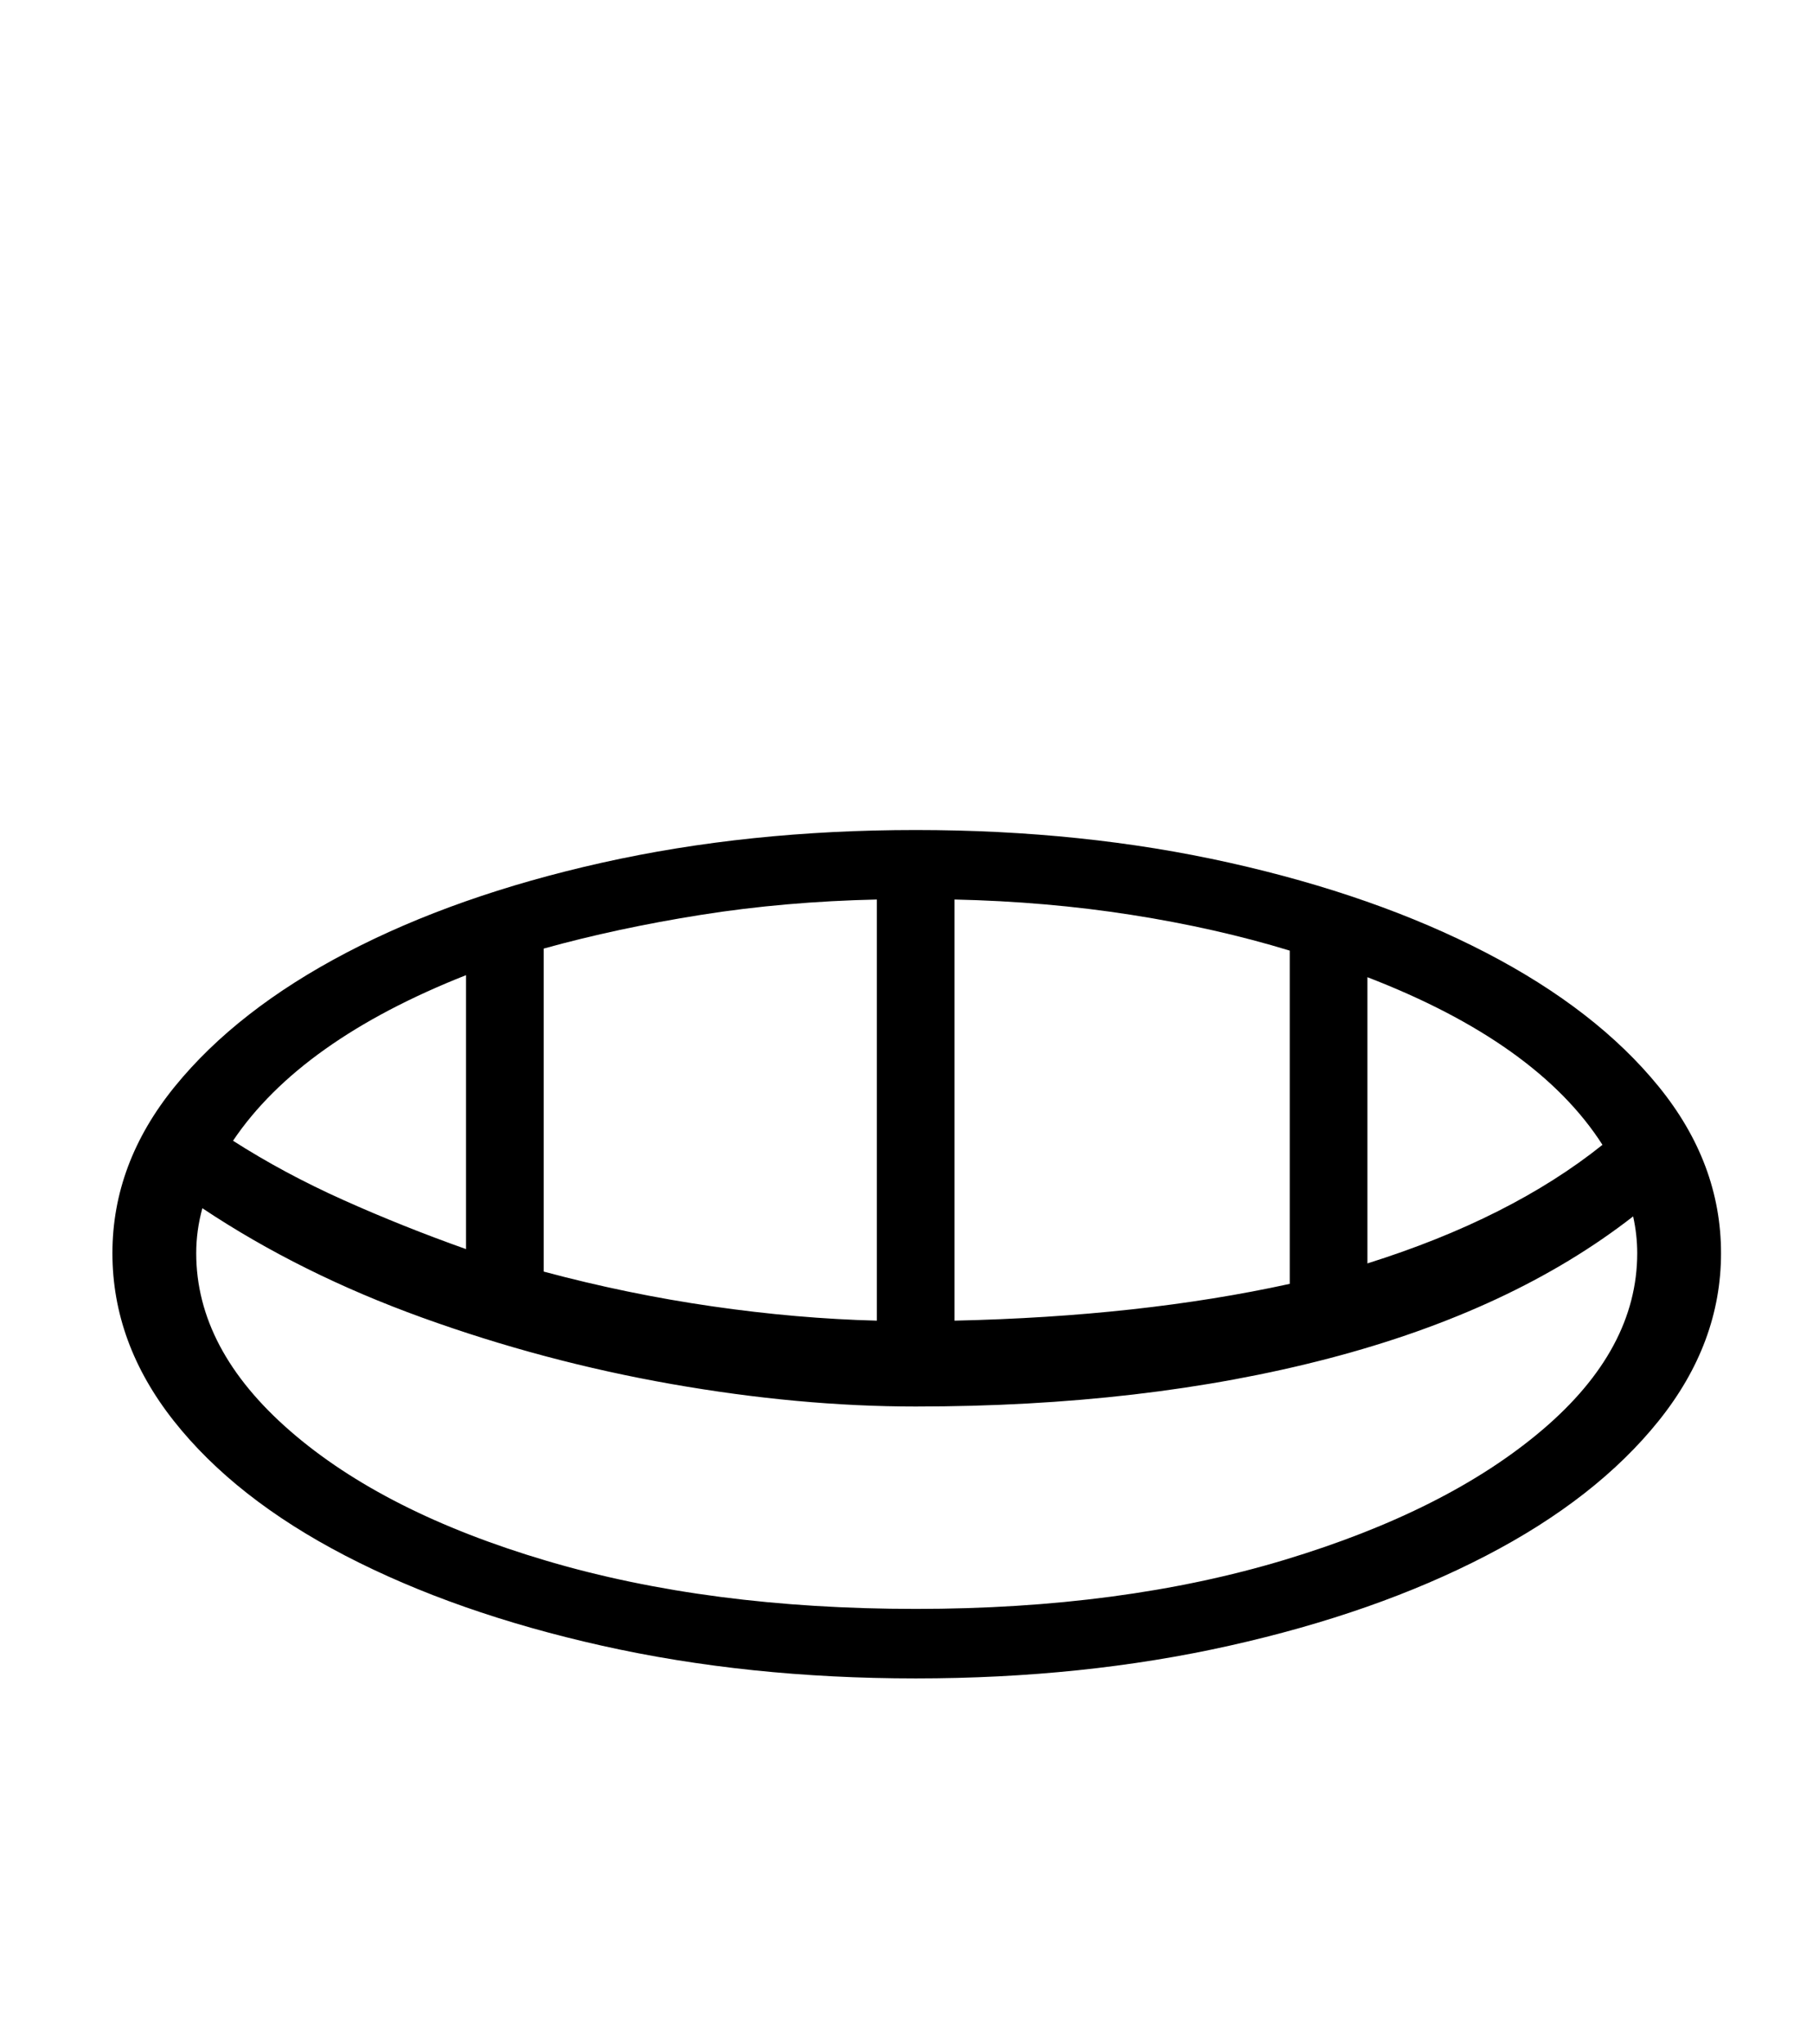
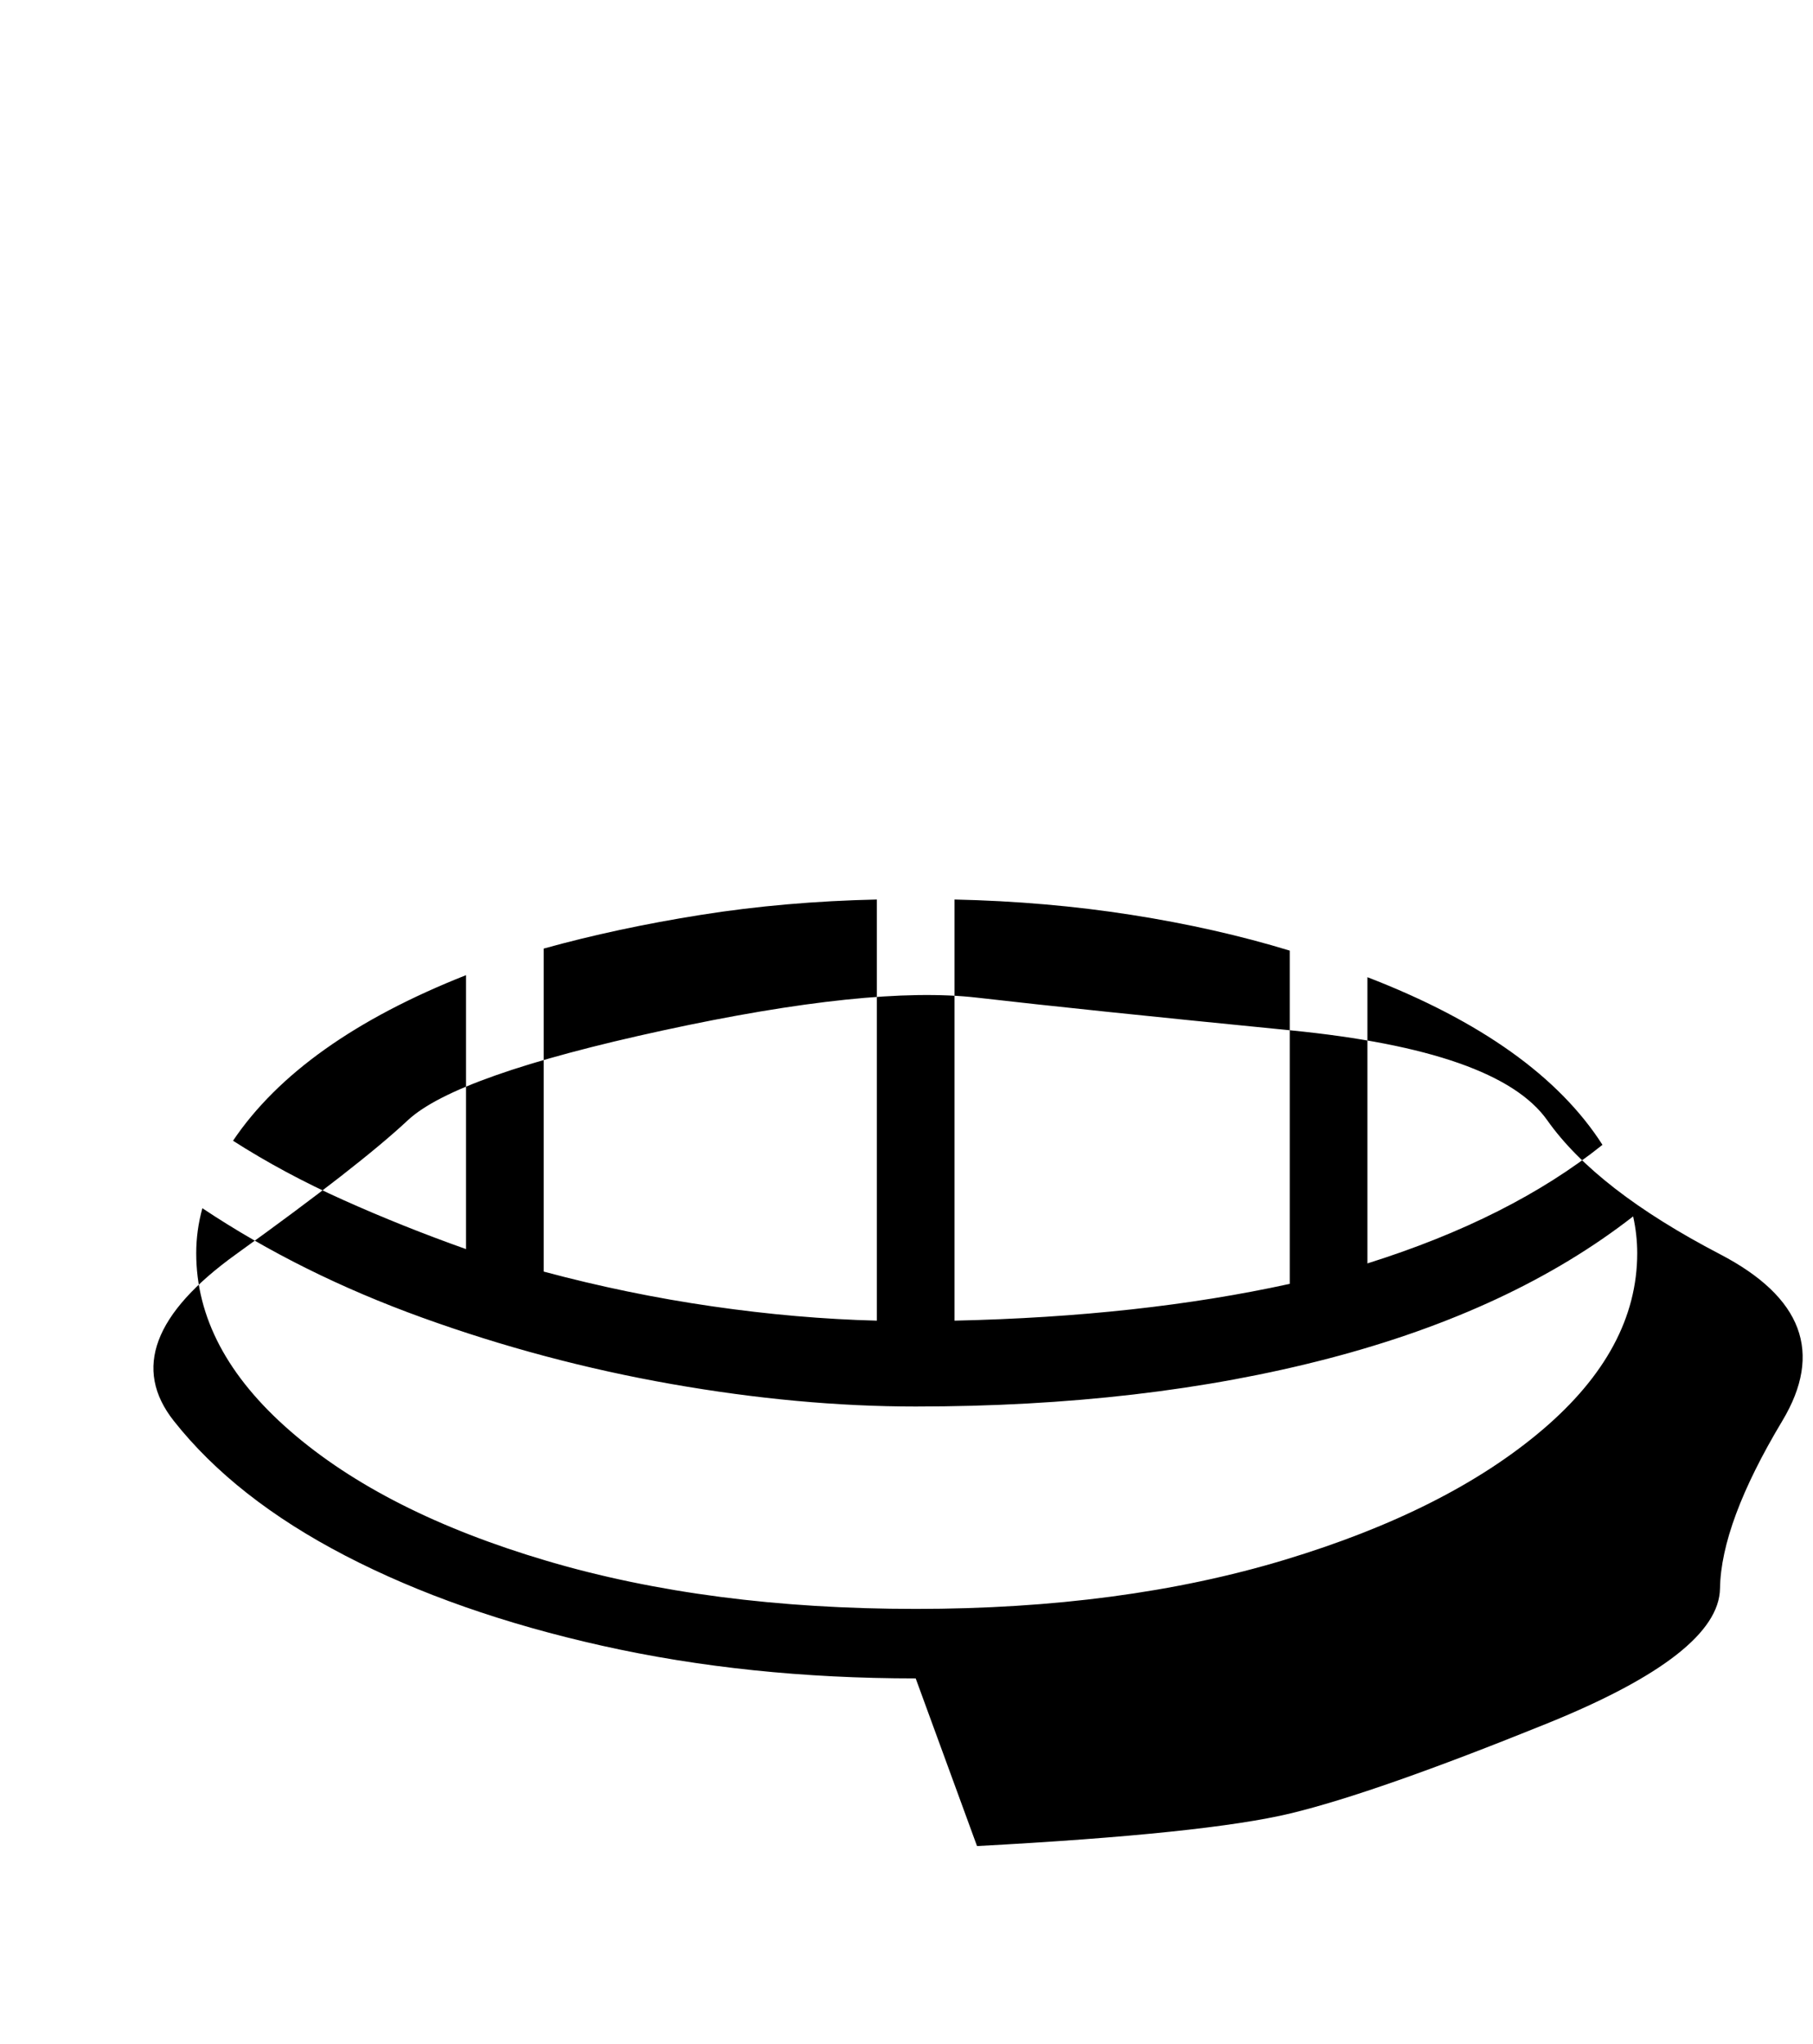
<svg xmlns="http://www.w3.org/2000/svg" version="1.1" viewBox="-10 0 887 1000">
-   <path fill="currentColor" d="M438 821q-82 0 -153.5 -16t-125.5 -44t-84 -66t-30 -82t30.5 -81.5t84 -65.5t125 -44t153.5 -16t153.5 16t125.5 44t84.5 65.5t30.5 81.5t-30.5 82t-84.5 66t-125.5 44t-153.5 16zM256 622q41 11 82.5 17t80.5 7v-206q-45 1 -86 7.5t-77 16.5v158zM457 440v206 q91 -2 164 -18v-163q-36 -11 -77.5 -17.5t-86.5 -7.5zM104 558q25 16 54 29t60 24v-134q-81 32 -114 81zM659 478v140q70 -22 115 -58q-32 -50 -115 -82zM438 787q101 0 180.5 -24t126 -63.5t46.5 -86.5q0 -9 -2 -18q-59 46 -149 69.5t-202 23.5q-57 0 -119.5 -11 t-122 -32.5t-107.5 -53.5q-3 11 -3 22q0 47 46 87t125.5 63.5t180.5 23.5z" />
+   <path fill="currentColor" d="M438 821q-82 0 -153.5 -16t-125.5 -44t-84 -66t30.5 -81.5t84 -65.5t125 -44t153.5 -16t153.5 16t125.5 44t84.5 65.5t30.5 81.5t-30.5 82t-84.5 66t-125.5 44t-153.5 16zM256 622q41 11 82.5 17t80.5 7v-206q-45 1 -86 7.5t-77 16.5v158zM457 440v206 q91 -2 164 -18v-163q-36 -11 -77.5 -17.5t-86.5 -7.5zM104 558q25 16 54 29t60 24v-134q-81 32 -114 81zM659 478v140q70 -22 115 -58q-32 -50 -115 -82zM438 787q101 0 180.5 -24t126 -63.5t46.5 -86.5q0 -9 -2 -18q-59 46 -149 69.5t-202 23.5q-57 0 -119.5 -11 t-122 -32.5t-107.5 -53.5q-3 11 -3 22q0 47 46 87t125.5 63.5t180.5 23.5z" />
</svg>